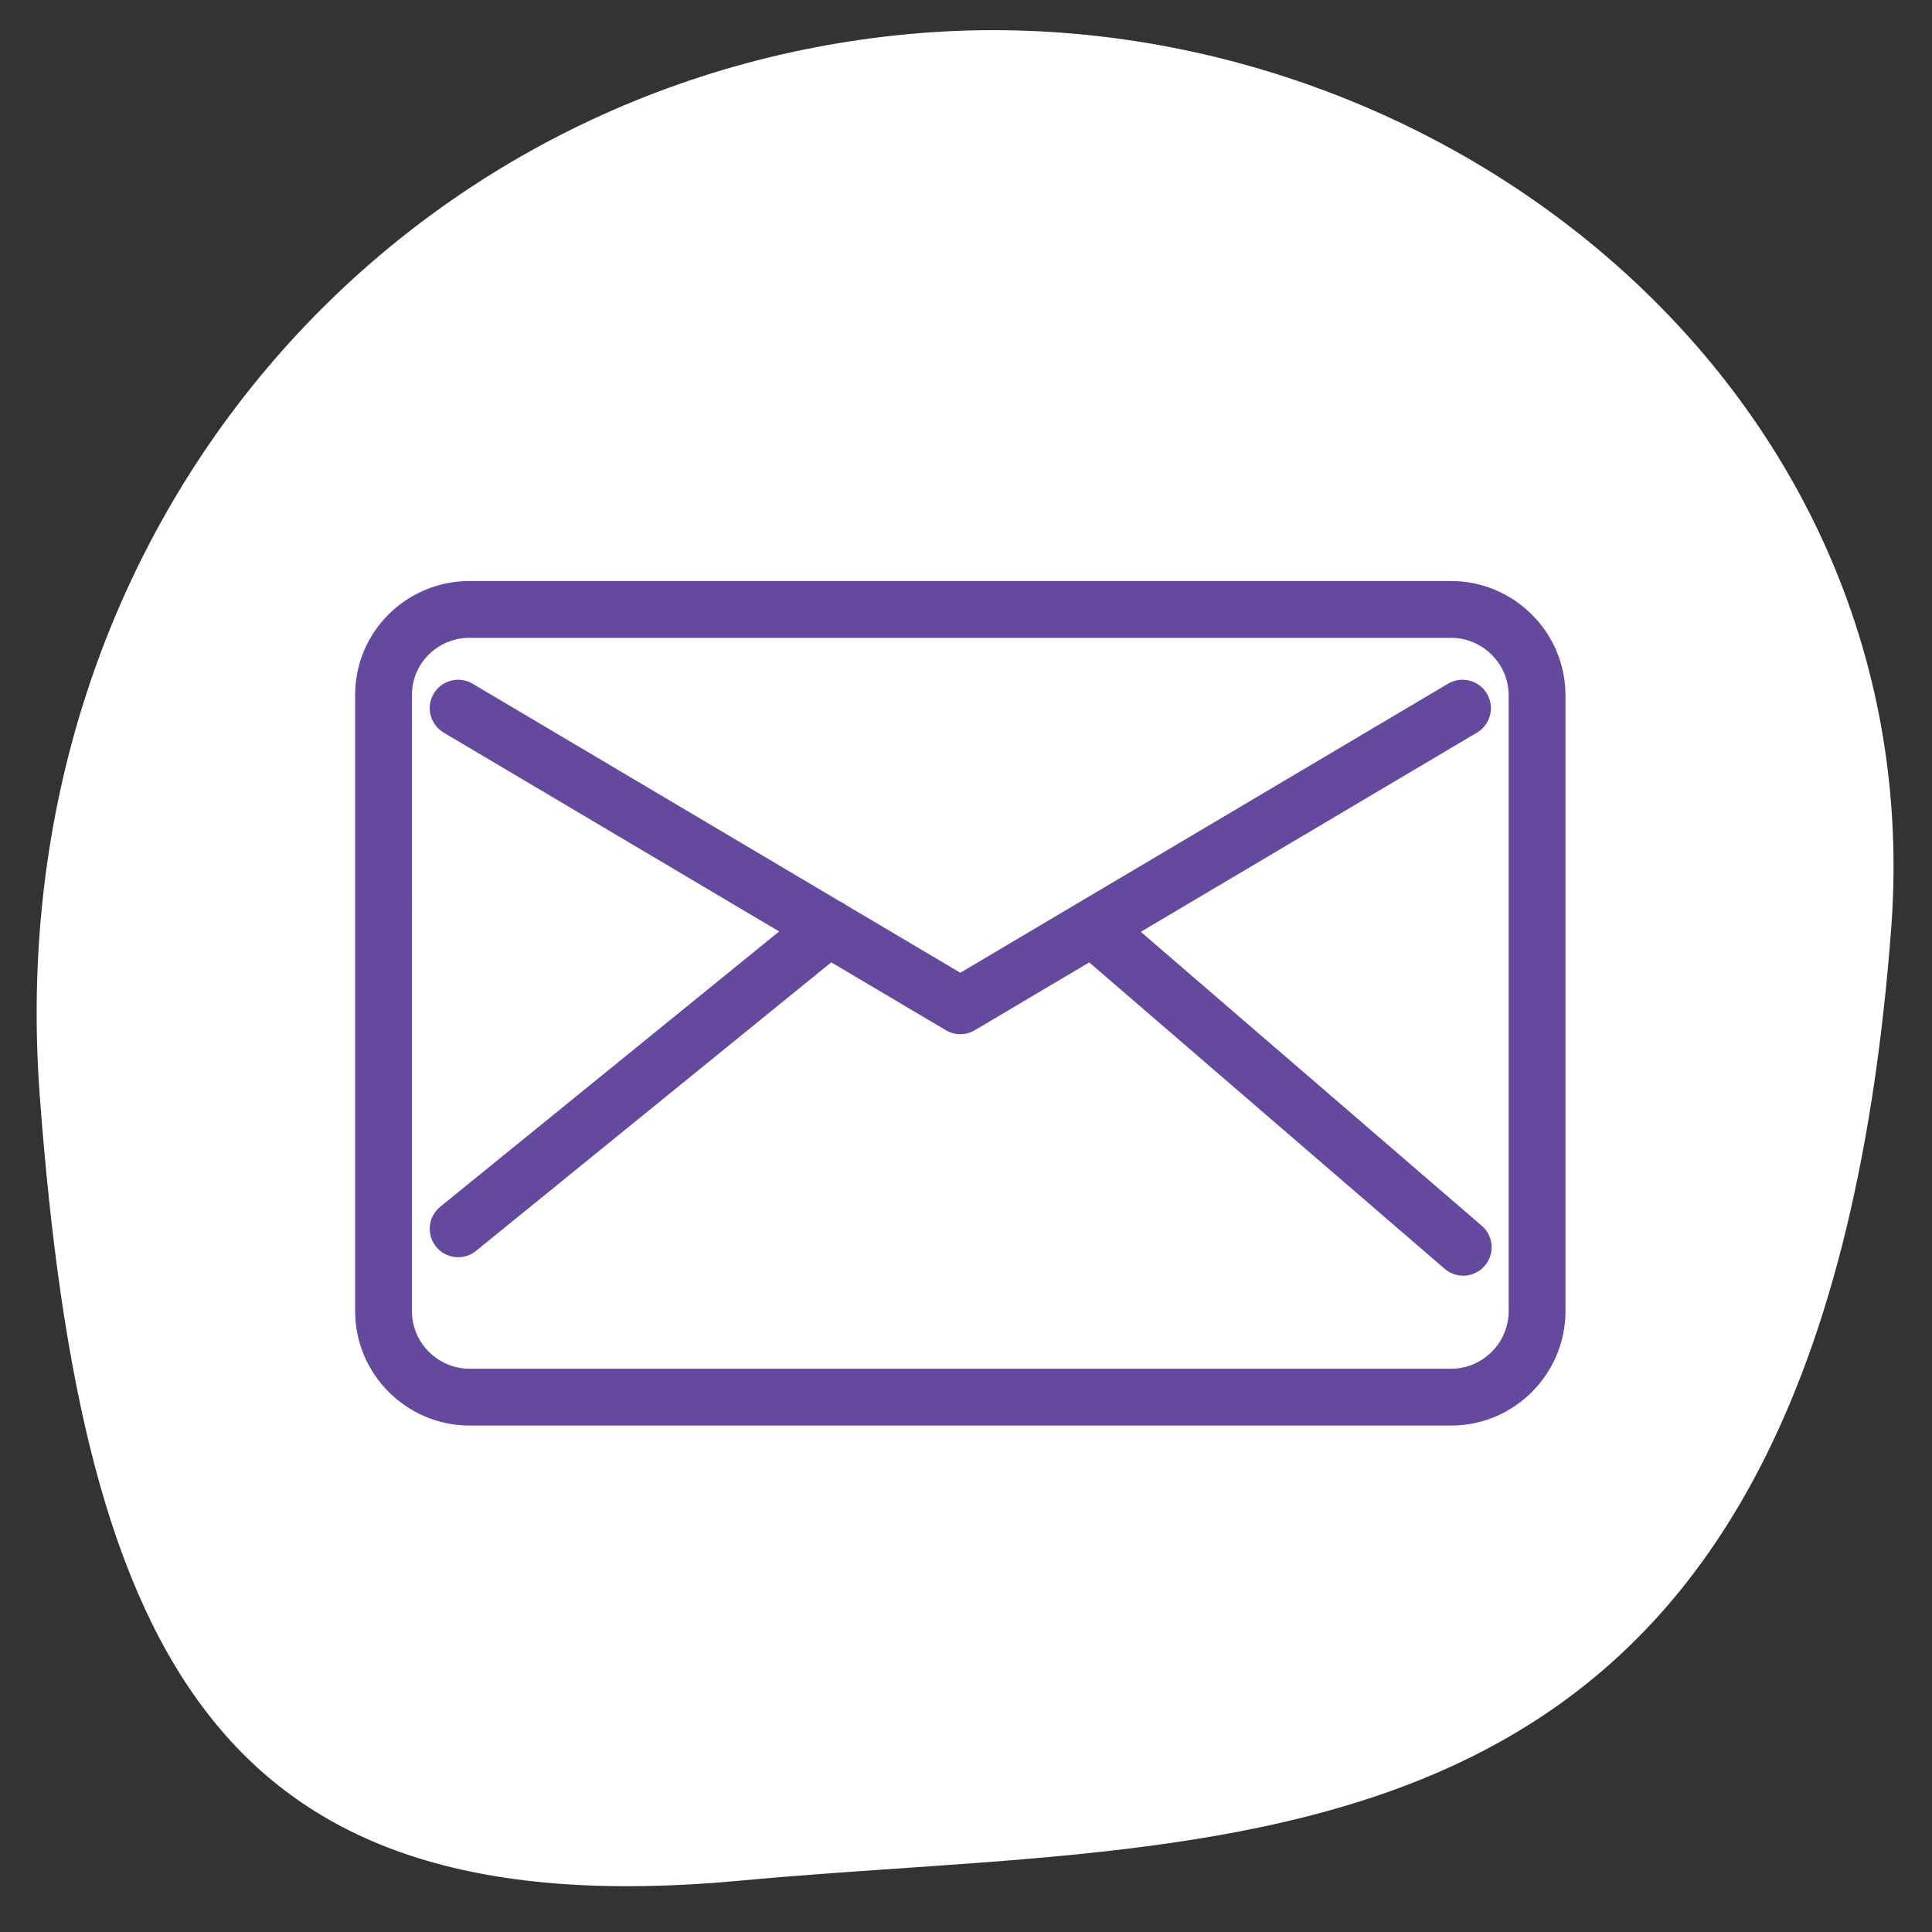
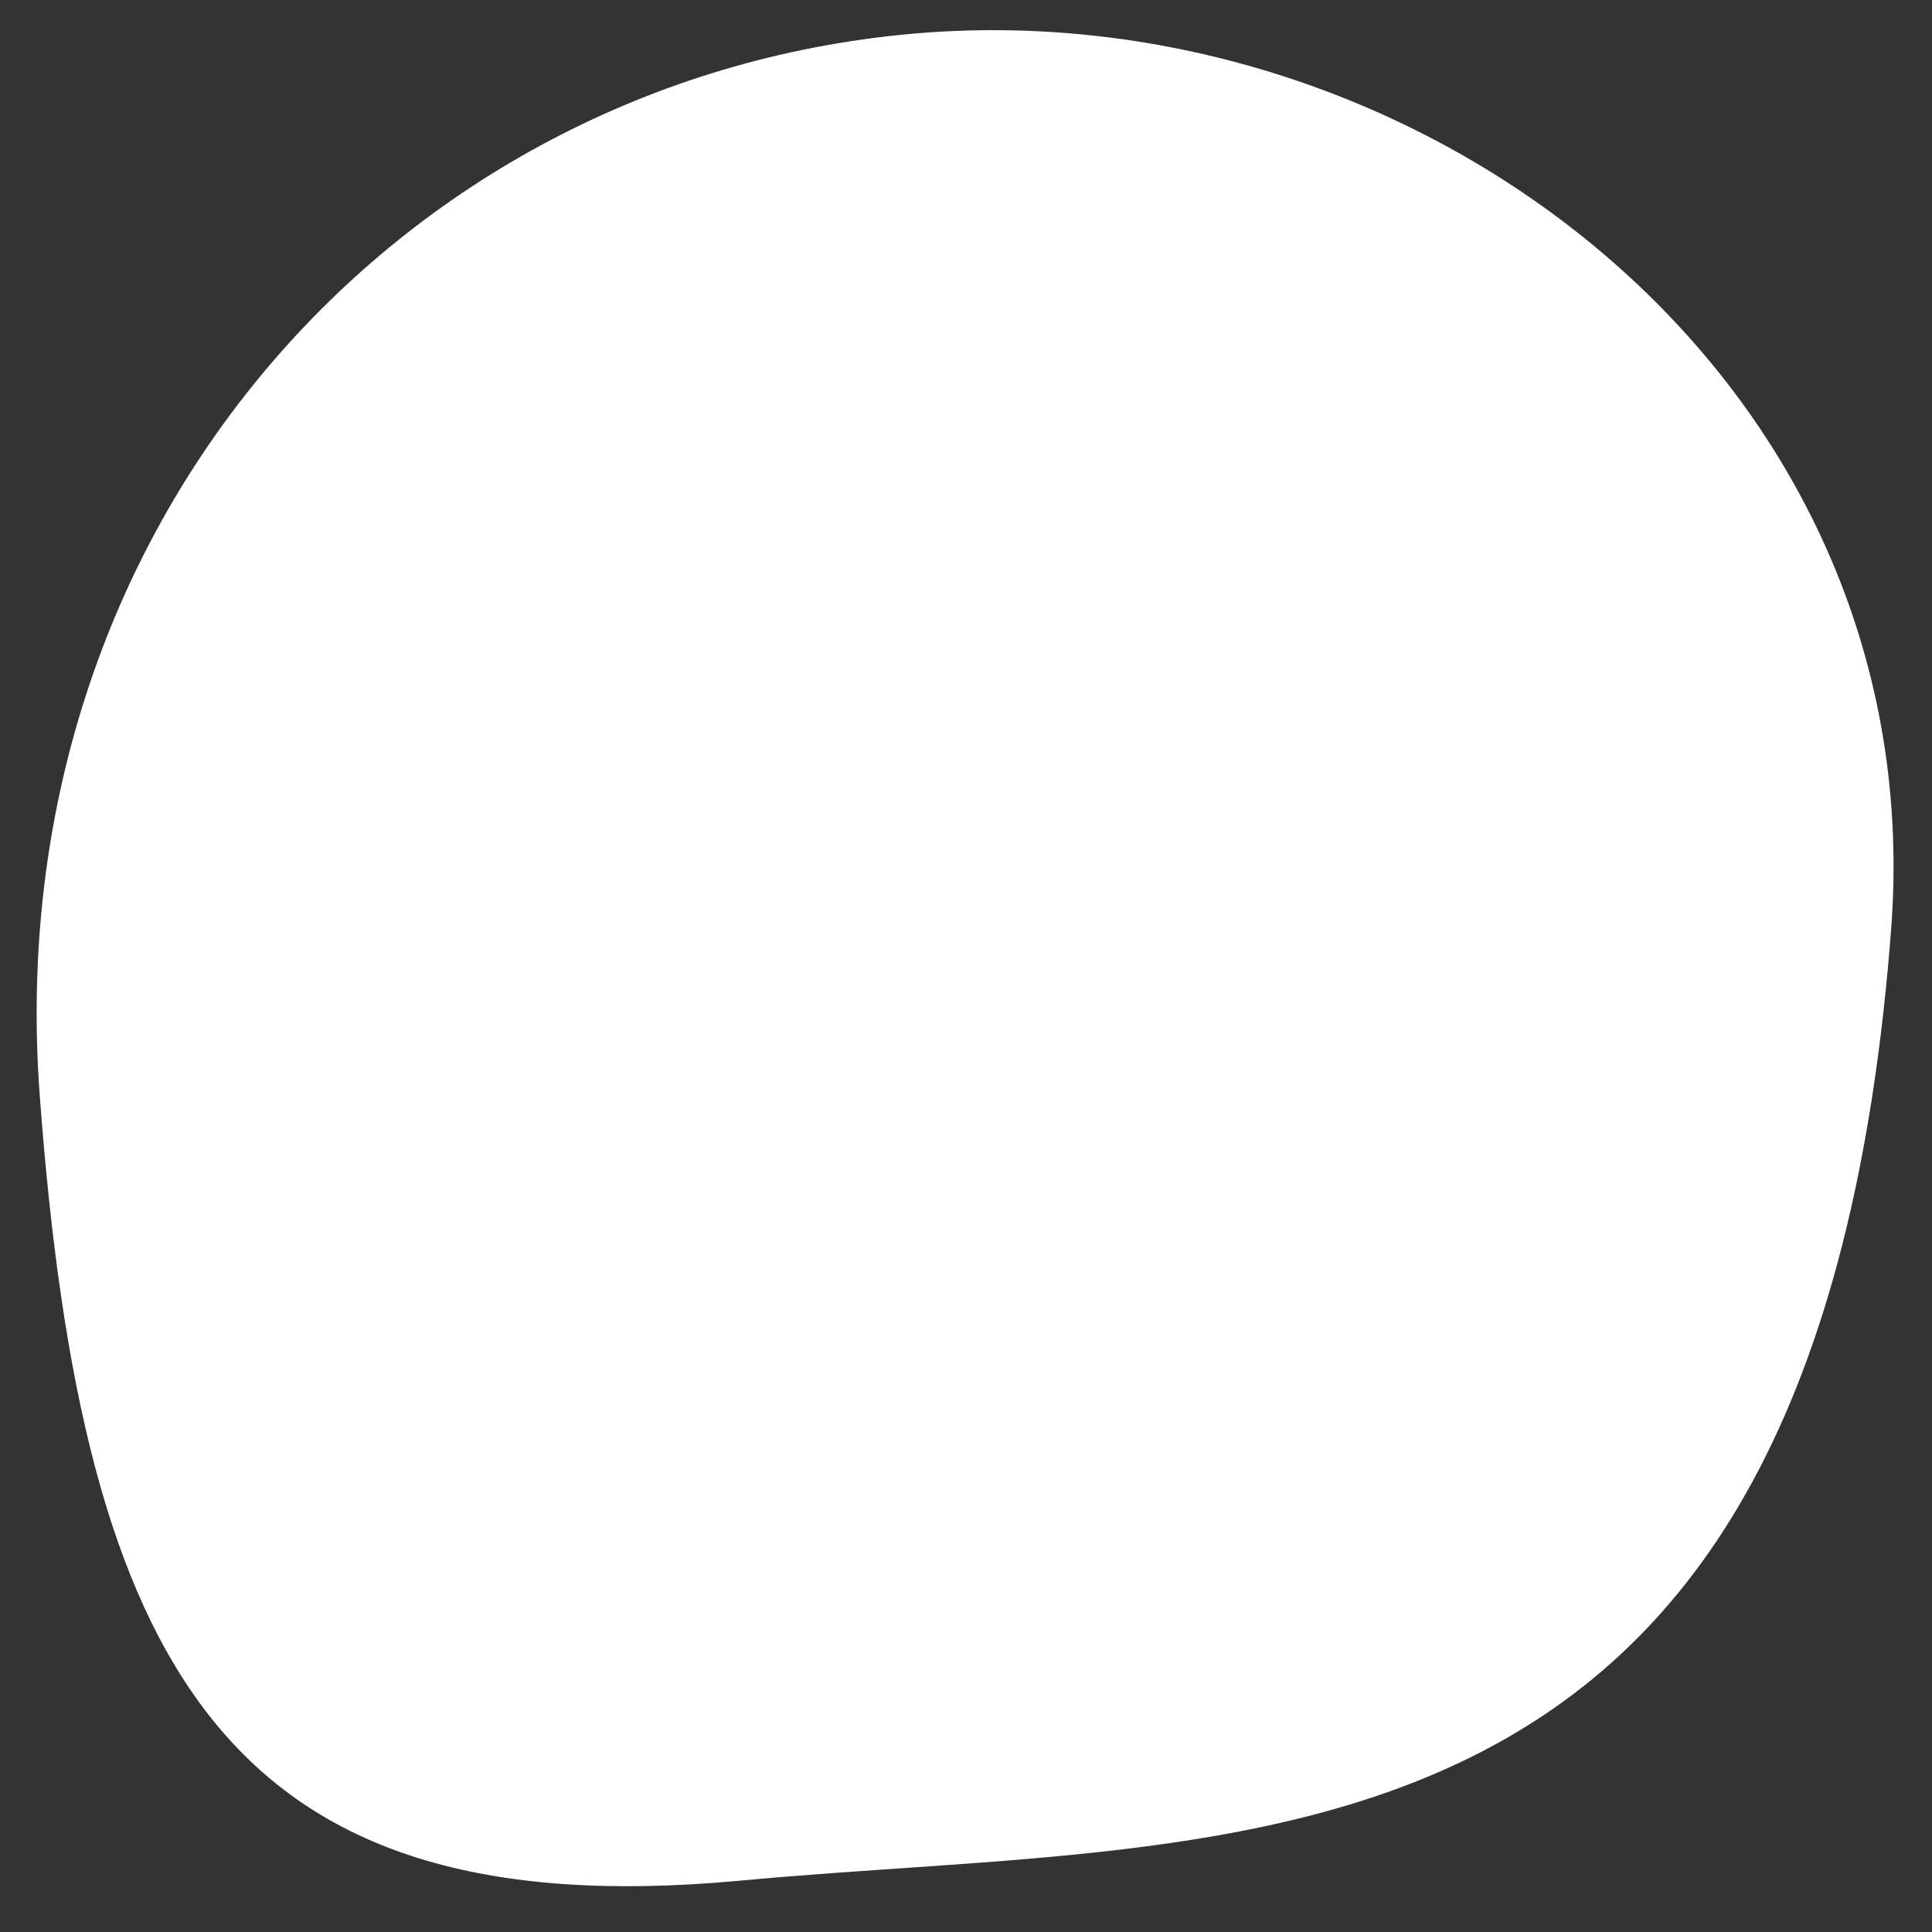
<svg xmlns="http://www.w3.org/2000/svg" version="1.1" id="Layer_1" x="0px" y="0px" viewBox="0 0 272 272" style="enable-background:new 0 0 272 272;" xml:space="preserve">
  <rect x="0" y="0" width="272" height="272" fill="#333333" stroke="none" />
  <style type="text/css">
	.st0{fill-rule:evenodd;clip-rule:evenodd;fill:#FFFFFF;}
	.st1{fill:none;stroke:#65499E;stroke-width:8;stroke-linecap:round;stroke-linejoin:round;stroke-miterlimit:10;}
</style>
  <path class="st0" d="M5.6,154.3C-0.4,74,55.9,11.5,127.9,4.8s143.8,48.3,138.4,125.3C256.1,268.5,175.8,258,103.9,264.8  C31.8,271.4,11.6,234.7,5.6,154.3z" />
-   <path id="Layer_2" class="st1" d="M66.1,85.8h138.2c6.6,0,12.1,5.4,12.1,12.1v86.7c0,6.6-5.4,12.1-12.1,12.1H66.1  c-6.6,0-12.1-5.4-12.1-12.1V97.8C54,91.2,59.4,85.8,66.1,85.8z M64.5,99.7l70.7,41.9l70.7-41.9 M116.7,130.6L64.5,173 M153.8,130.6  l52.2,45" />
</svg>